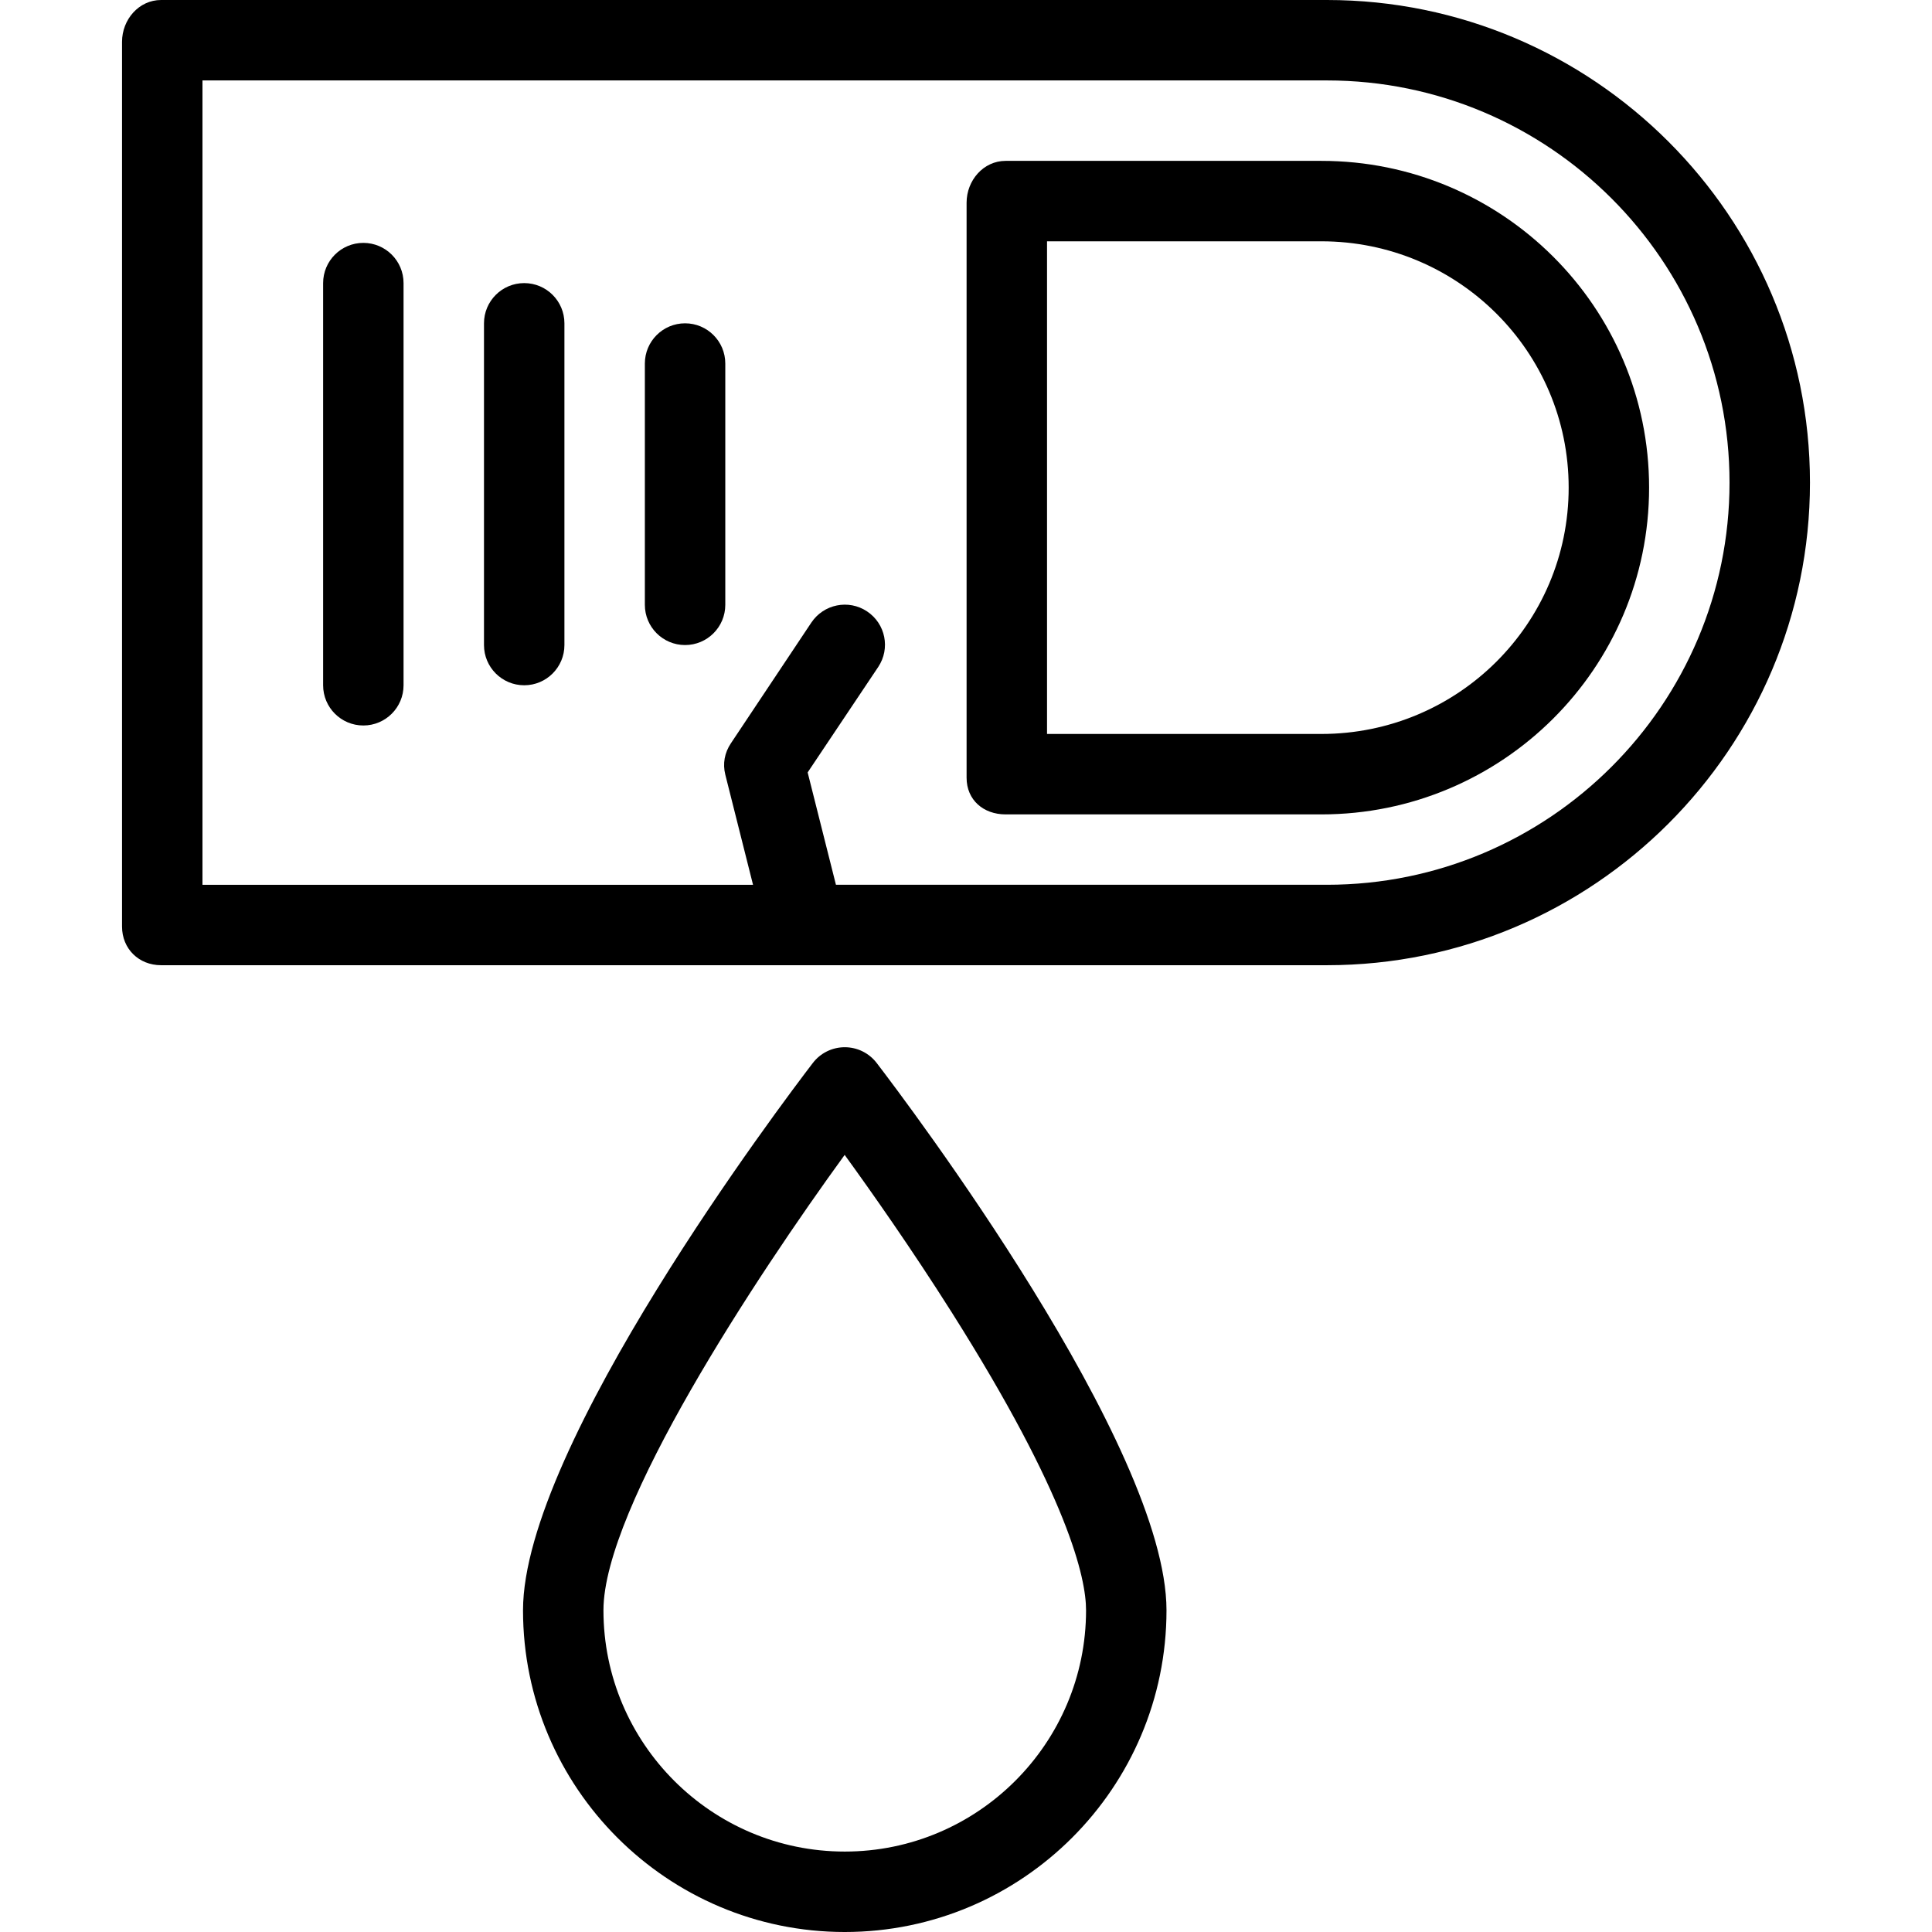
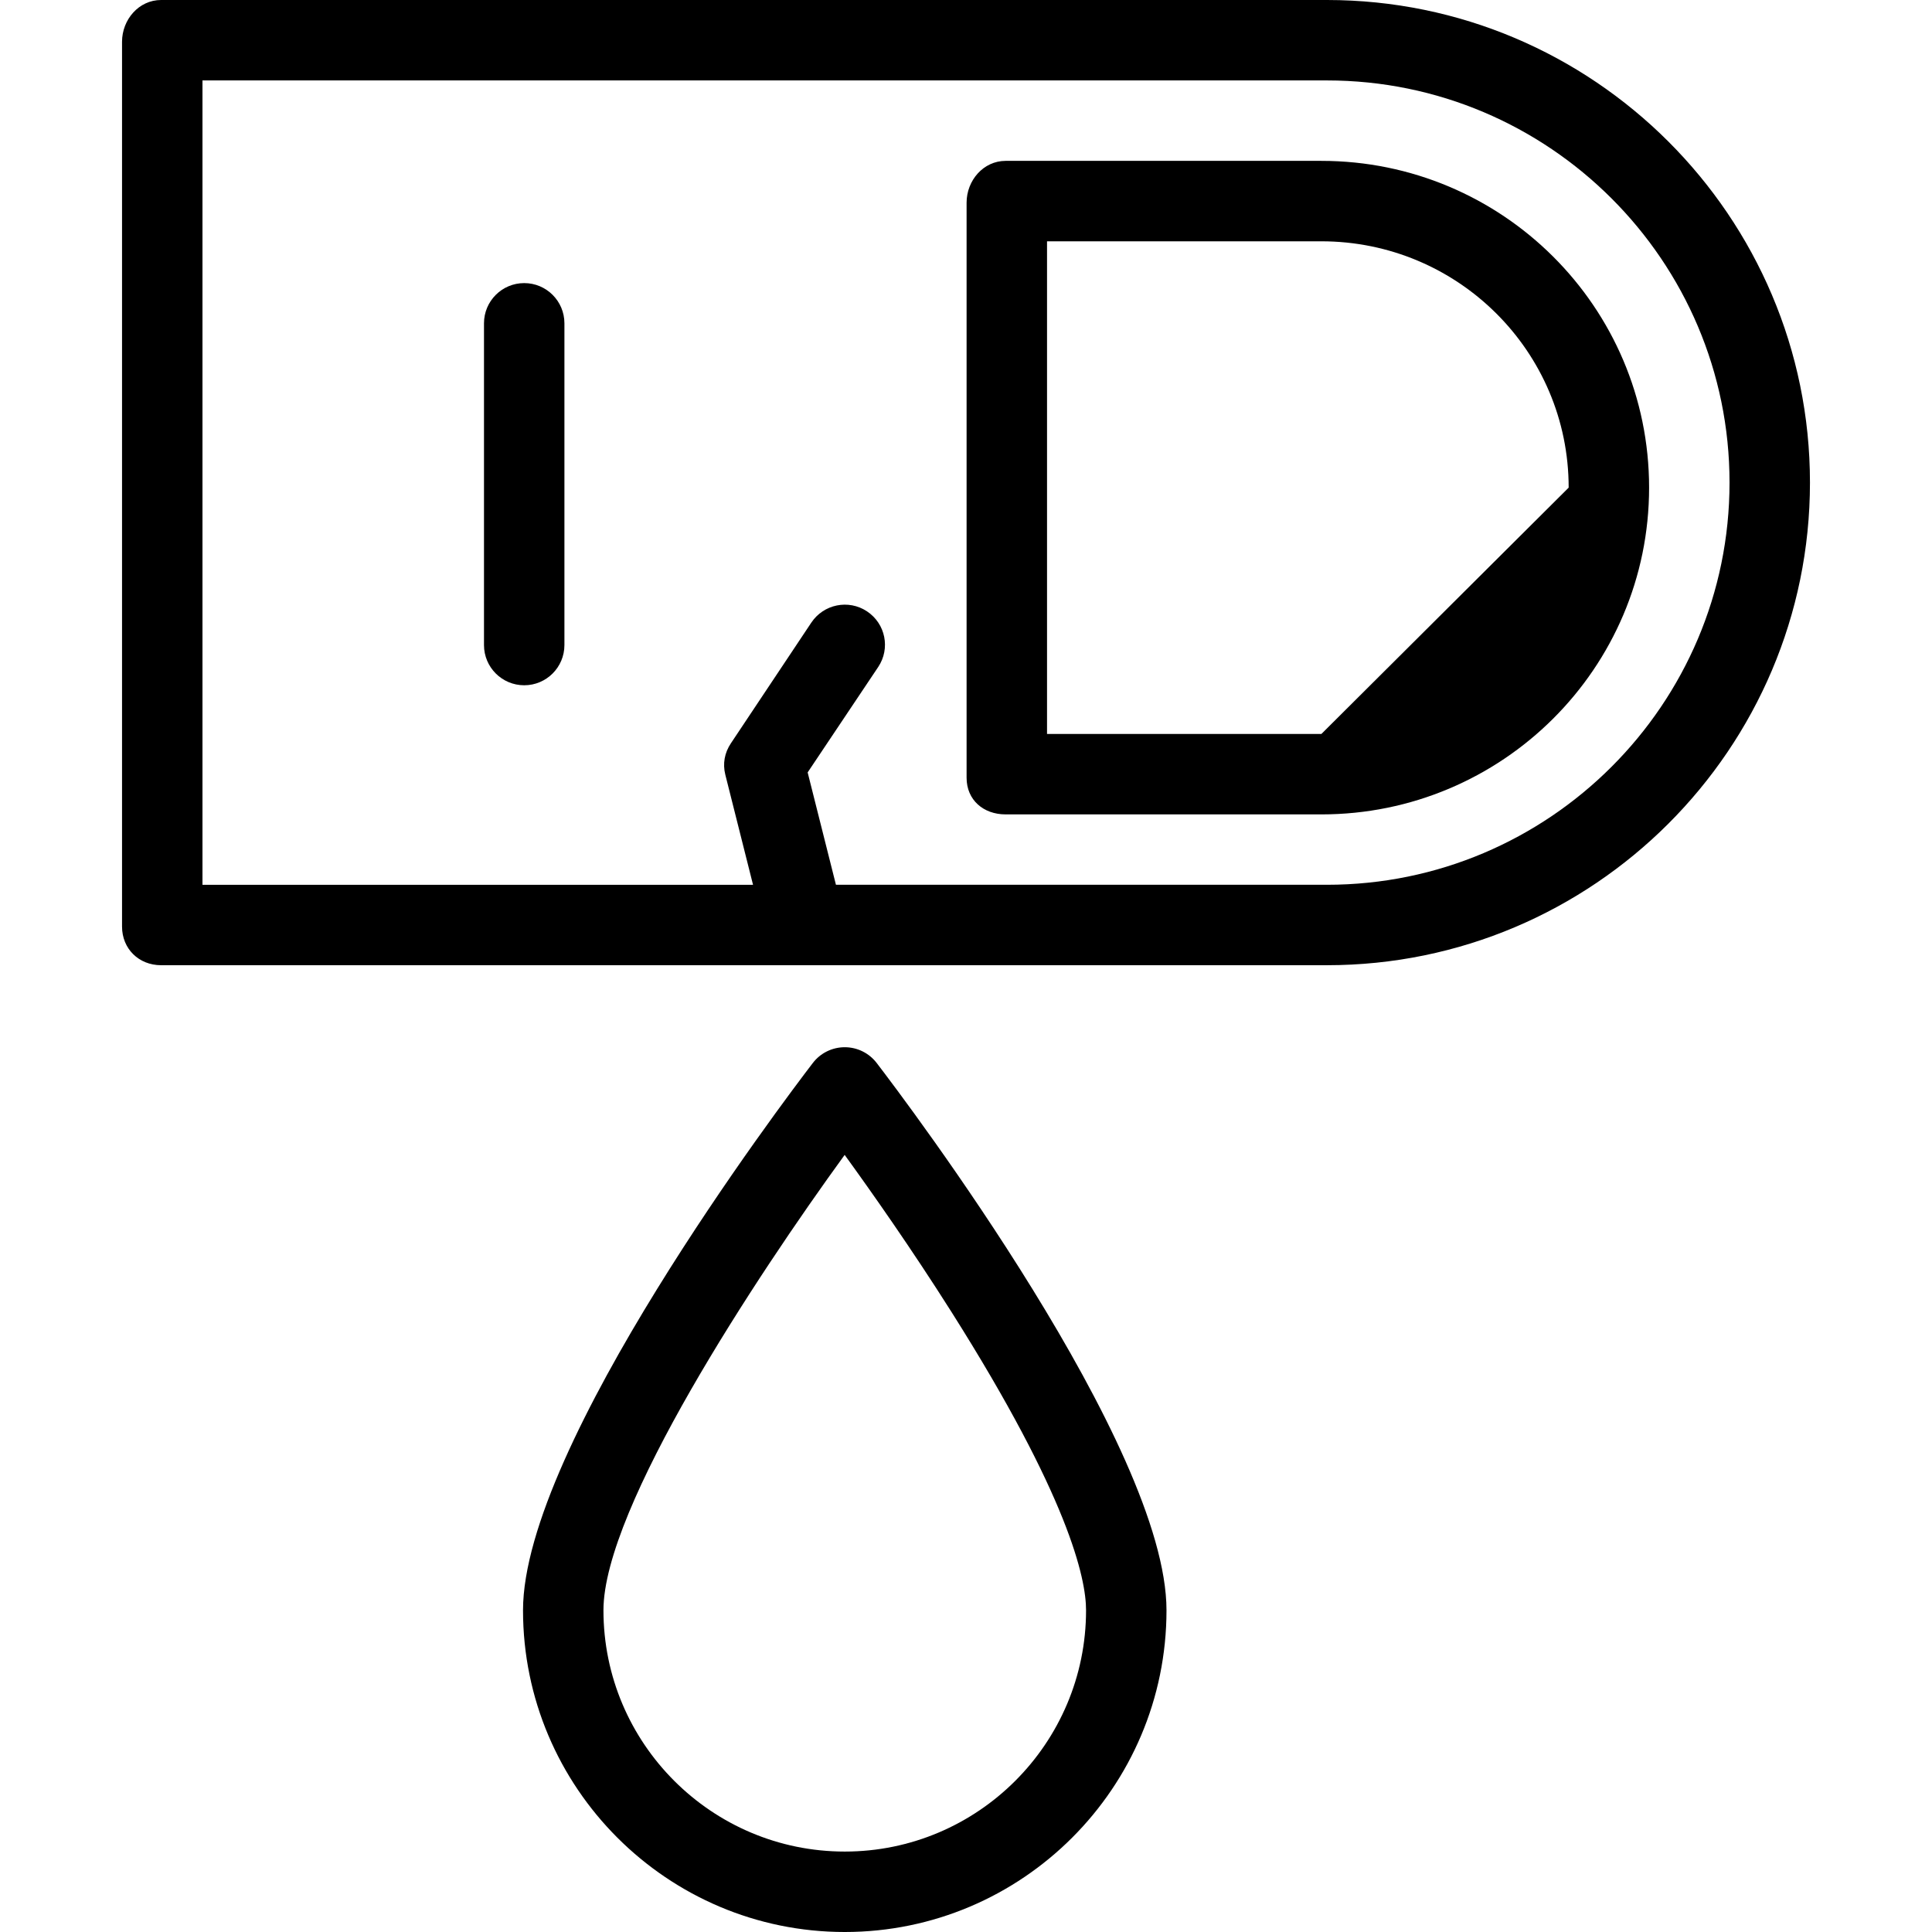
<svg xmlns="http://www.w3.org/2000/svg" version="1.1" id="Layer_1" x="0px" y="0px" viewBox="0 0 512 512" style="enable-background:new 0 0 512 512;" xml:space="preserve">
  <g>
    <g>
      <path d="M351.662,0H42.684c-5.886,0-10.343,5.191-10.343,11.077v234.475c0,5.886,4.457,10.239,10.343,10.239h170.488    c0.01,0,0.021,0,0.031,0c0.014,0,0.029,0,0.043,0h138.417c70.578,0,127.997-57.372,127.997-127.895S422.24,0,351.662,0z     M351.662,234.475h-130.13l-7.497-29.778l18.701-27.943c3.265-4.897,1.942-11.462-2.956-14.727    c-4.901-3.273-11.517-1.918-14.78,2.982l-21.316,31.987c-1.665,2.498-2.2,5.381-1.471,8.293l7.347,29.187H53.657V21.316h298.006    c58.824,0,106.681,47.812,106.681,106.579S410.487,234.475,351.662,234.475z" />
    </g>
  </g>
  <g>
    <g>
-       <path d="M350.181,42.632H266.5c-5.886,0-10.343,5.191-10.343,11.077v152.406c0,5.886,4.457,9.708,10.343,9.708h83.68    c47.888,0,86.847-38.7,86.847-86.596C437.028,81.332,398.069,42.632,350.181,42.632z M350.181,194.507h-72.707V63.948h72.707    c36.134,0,65.531,29.138,65.531,65.28S386.315,194.507,350.181,194.507z" />
+       <path d="M350.181,42.632H266.5c-5.886,0-10.343,5.191-10.343,11.077v152.406c0,5.886,4.457,9.708,10.343,9.708h83.68    c47.888,0,86.847-38.7,86.847-86.596C437.028,81.332,398.069,42.632,350.181,42.632z M350.181,194.507h-72.707V63.948h72.707    c36.134,0,65.531,29.138,65.531,65.28z" />
    </g>
  </g>
  <g>
    <g>
-       <path d="M96.288,64.367c-5.886,0-10.658,4.772-10.658,10.658v106.579c0,5.886,4.772,10.658,10.658,10.658    c5.886,0,10.658-4.772,10.658-10.658V75.024C106.946,69.139,102.174,64.367,96.288,64.367z" />
-     </g>
+       </g>
  </g>
  <g>
    <g>
      <path d="M138.92,75.024c-5.886,0-10.658,4.772-10.658,10.658v85.264c0,5.886,4.772,10.658,10.658,10.658    s10.658-4.772,10.658-10.658V85.682C149.578,79.797,144.806,75.024,138.92,75.024z" />
    </g>
  </g>
  <g>
    <g>
-       <path d="M181.552,85.682c-5.886,0-10.658,4.772-10.658,10.658v63.948c0,5.886,4.772,10.658,10.658,10.658    s10.658-4.772,10.658-10.658V96.34C192.21,90.454,187.438,85.682,181.552,85.682z" />
-     </g>
+       </g>
  </g>
  <g>
    <g>
      <path d="M232.328,281.699c-2.017-2.631-5.143-4.174-8.459-4.174c-3.316,0-6.443,1.543-8.459,4.174    c-7.862,10.26-76.804,101.477-76.804,145.038c0,47.014,38.249,85.263,85.264,85.263c47.015,0,85.264-38.25,85.264-85.263    C309.132,383.176,240.19,291.959,232.328,281.699z M223.869,490.684c-35.26,0-63.948-28.687-63.948-63.948    c0-27.116,40.485-88.438,63.923-120.675c7.092,9.781,17.741,24.917,28.321,41.643c31.02,49.043,35.652,70.567,35.652,79.032    C287.816,461.997,259.129,490.684,223.869,490.684z" />
    </g>
  </g>
  <g>
</g>
  <g>
</g>
  <g>
</g>
  <g>
</g>
  <g>
</g>
  <g>
</g>
  <g>
</g>
  <g>
</g>
  <g>
</g>
  <g>
</g>
  <g>
</g>
  <g>
</g>
  <g>
</g>
  <g>
</g>
  <g>
</g>
</svg>